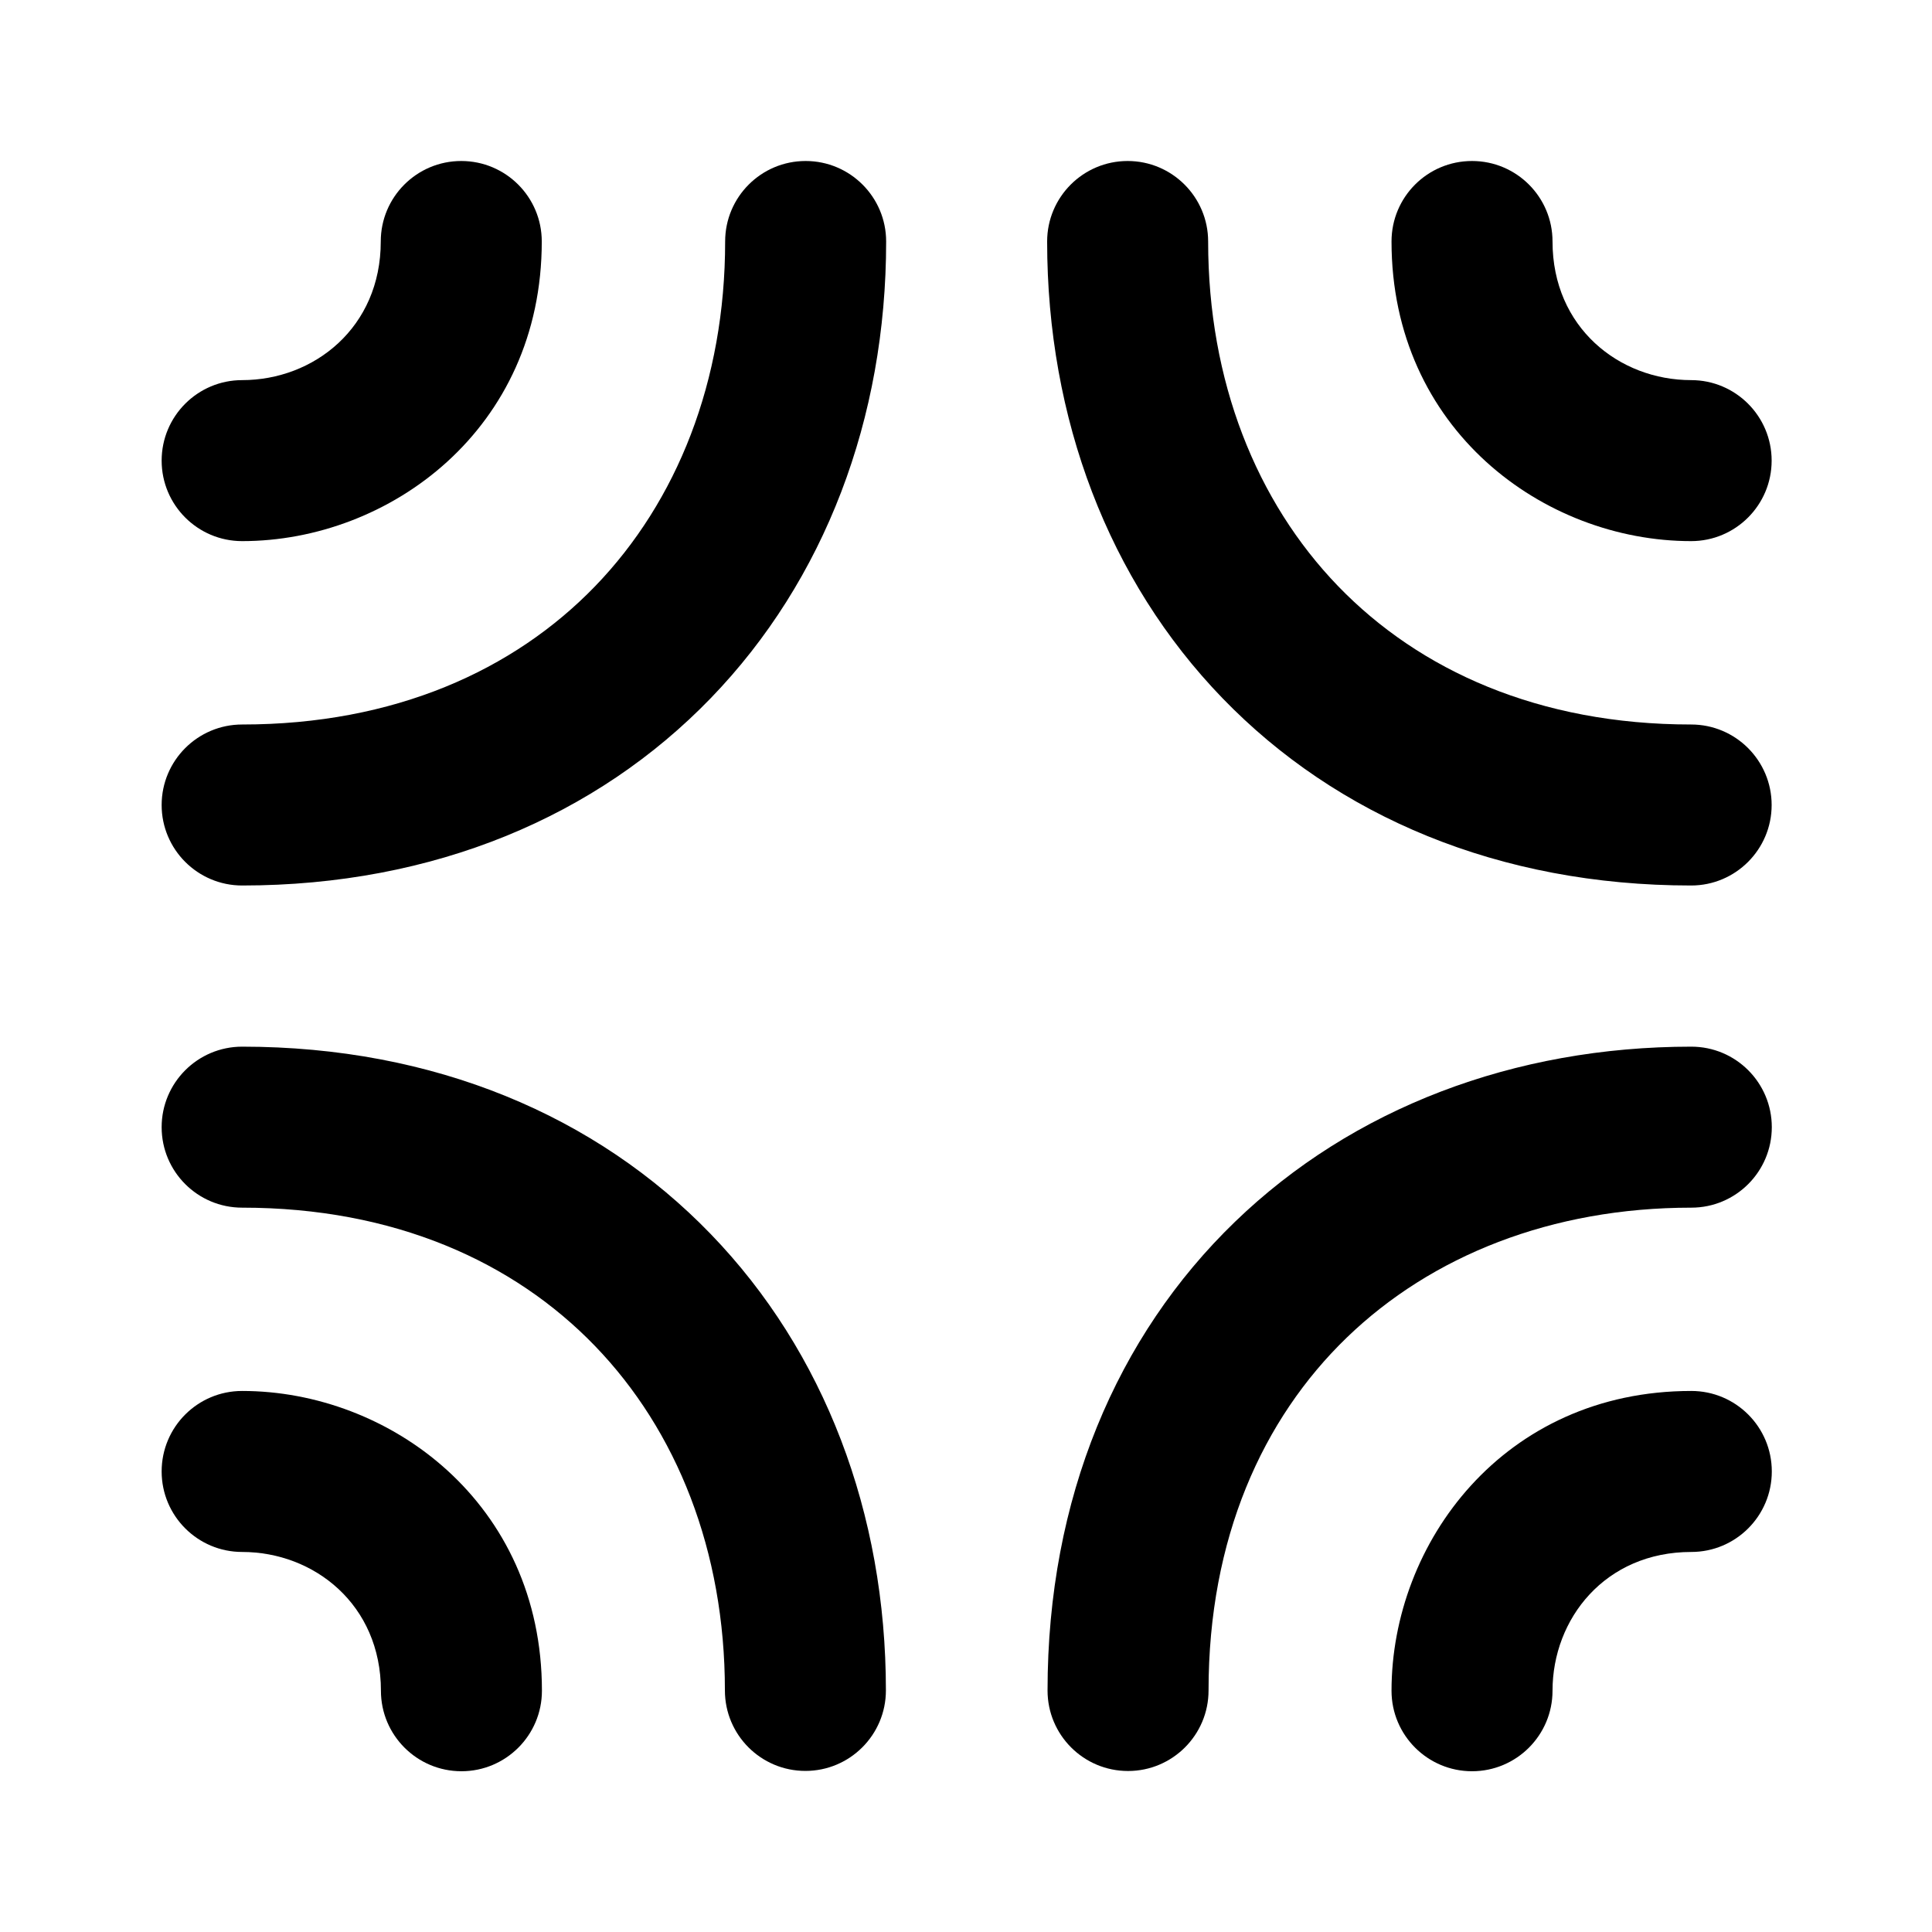
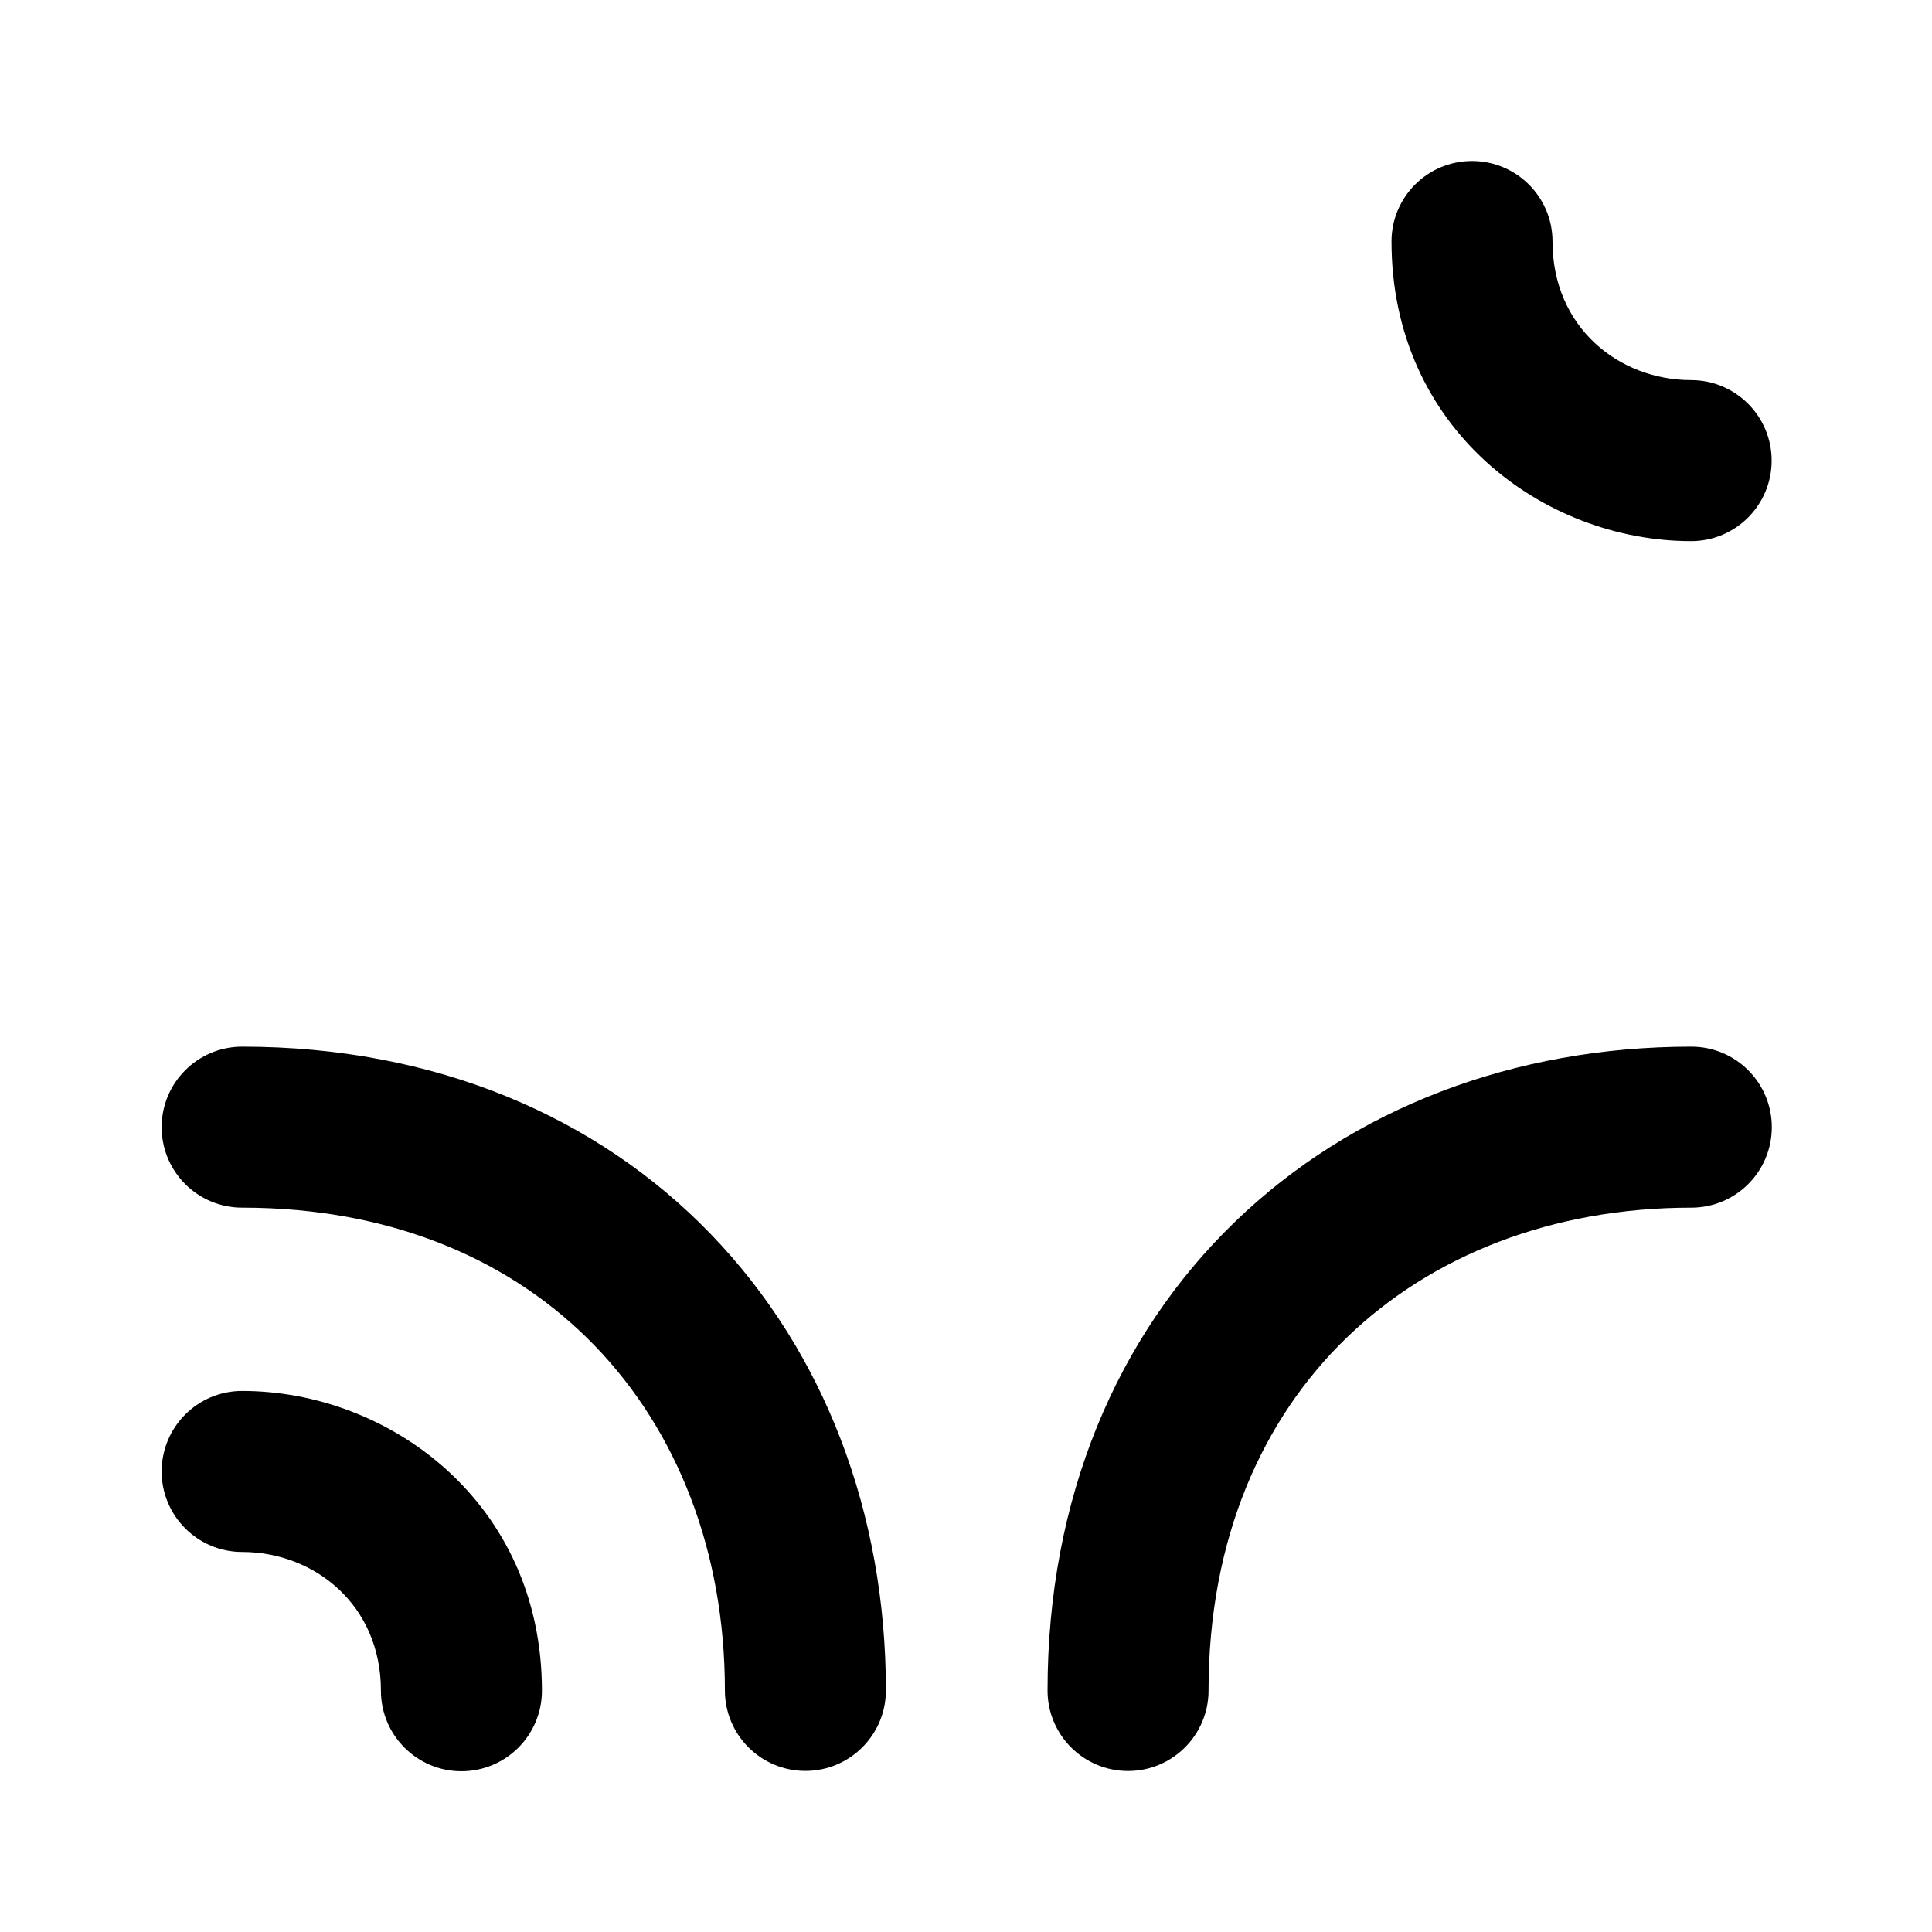
<svg xmlns="http://www.w3.org/2000/svg" width="24" height="24" viewBox="0 0 24 24" fill="none">
  <path d="M21.008 6.722C21.56 6.722 22.008 6.274 22.008 5.722C22.008 5.17 21.56 4.722 21.008 4.722C20.115 4.722 19.286 4.069 19.286 3C19.286 2.447 18.838 2 18.286 2C17.733 2 17.286 2.447 17.286 3C17.286 5.333 19.178 6.722 21.008 6.722Z" fill="black" />
-   <path d="M21.008 11C21.56 11 22.008 10.552 22.008 10C22.008 9.448 21.56 9 21.008 9C19.118 9 17.635 8.329 16.623 7.282C15.606 6.229 15.008 4.736 15.008 3C15.008 2.448 14.56 2 14.008 2C13.456 2 13.008 2.448 13.008 3C13.008 5.201 13.771 7.209 15.184 8.671C16.603 10.139 18.62 11 21.008 11Z" fill="black" />
-   <path d="M2.008 10C2.008 10.552 2.456 11 3.008 11C5.396 11 7.413 10.139 8.831 8.671C10.244 7.209 11.008 5.201 11.008 3C11.008 2.448 10.56 2 10.008 2C9.455 2 9.008 2.448 9.008 3C9.008 4.736 8.41 6.229 7.393 7.282C6.381 8.329 4.897 9 3.008 9C2.456 9 2.008 9.448 2.008 10Z" fill="black" />
-   <path d="M3.008 6.722C2.456 6.722 2.008 6.274 2.008 5.722C2.008 5.17 2.456 4.722 3.008 4.722C3.9 4.722 4.73 4.069 4.73 3C4.73 2.447 5.178 2 5.73 2C6.282 2 6.73 2.447 6.73 3C6.73 5.333 4.838 6.722 3.008 6.722Z" fill="black" />
  <path d="M2.008 14.002C2.008 13.45 2.456 13.002 3.008 13.002C5.395 13.002 7.411 13.862 8.829 15.33C10.242 16.792 11.005 18.799 11.005 20.999C11.005 21.551 10.557 21.999 10.005 21.999C9.452 21.999 9.005 21.551 9.005 20.999C9.005 19.264 8.407 17.772 7.391 16.72C6.379 15.672 4.896 15.002 3.008 15.002C2.456 15.002 2.008 14.555 2.008 14.002Z" fill="black" />
  <path d="M3.008 17.279C2.456 17.279 2.008 17.726 2.008 18.279C2.008 18.831 2.456 19.279 3.008 19.279C3.901 19.279 4.732 19.932 4.732 21.003C4.732 21.555 5.18 22.003 5.732 22.003C6.284 22.003 6.732 21.555 6.732 21.003C6.732 18.668 4.838 17.279 3.008 17.279Z" fill="black" />
  <path d="M14.013 22C13.46 22 13.013 21.552 13.013 21C13.013 18.612 13.873 16.596 15.341 15.178C16.803 13.765 18.81 13.002 21.01 13.002C21.563 13.002 22.01 13.45 22.01 14.002C22.01 14.554 21.563 15.002 21.01 15.002C19.275 15.002 17.783 15.599 16.73 16.616C15.683 17.628 15.013 19.111 15.013 21C15.013 21.552 14.565 22 14.013 22Z" fill="black" />
-   <path d="M17.286 21.003C17.286 21.555 17.734 22.003 18.286 22.003C18.838 22.003 19.286 21.555 19.286 21.003C19.286 20.109 19.94 19.279 21.01 19.279C21.562 19.279 22.01 18.831 22.01 18.279C22.01 17.726 21.562 17.279 21.01 17.279C18.675 17.279 17.286 19.172 17.286 21.003Z" fill="black" />
</svg>